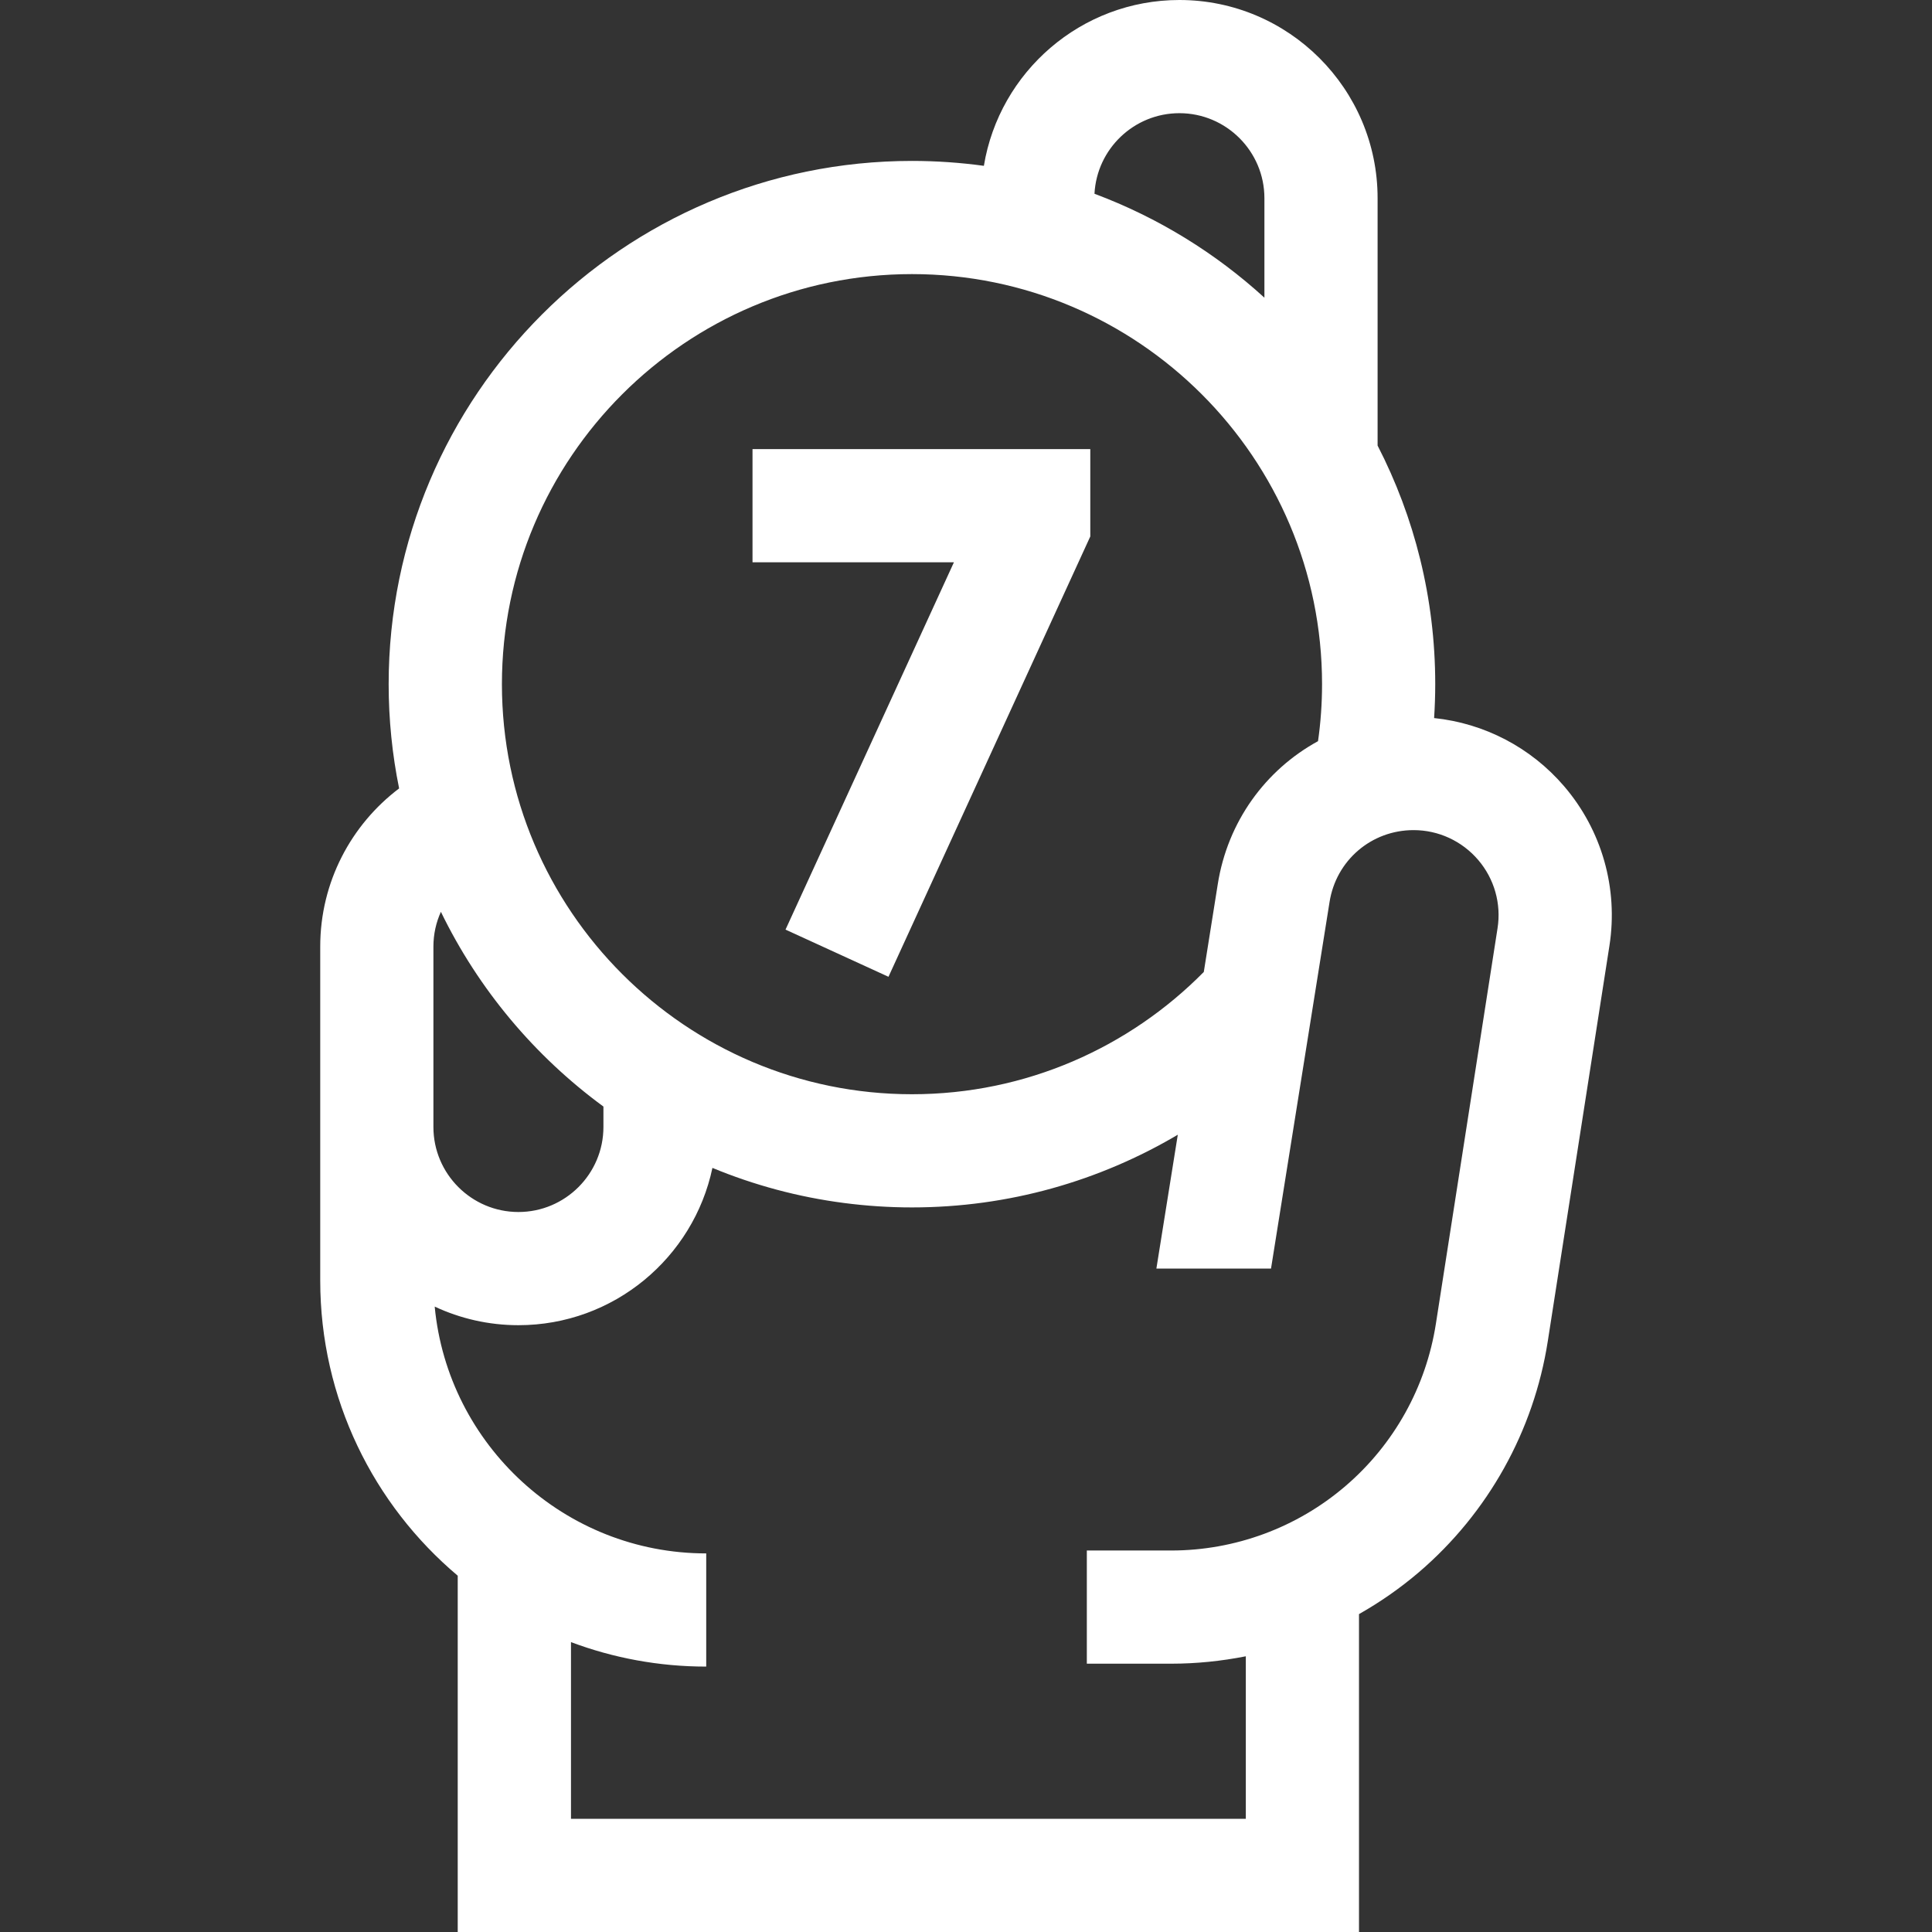
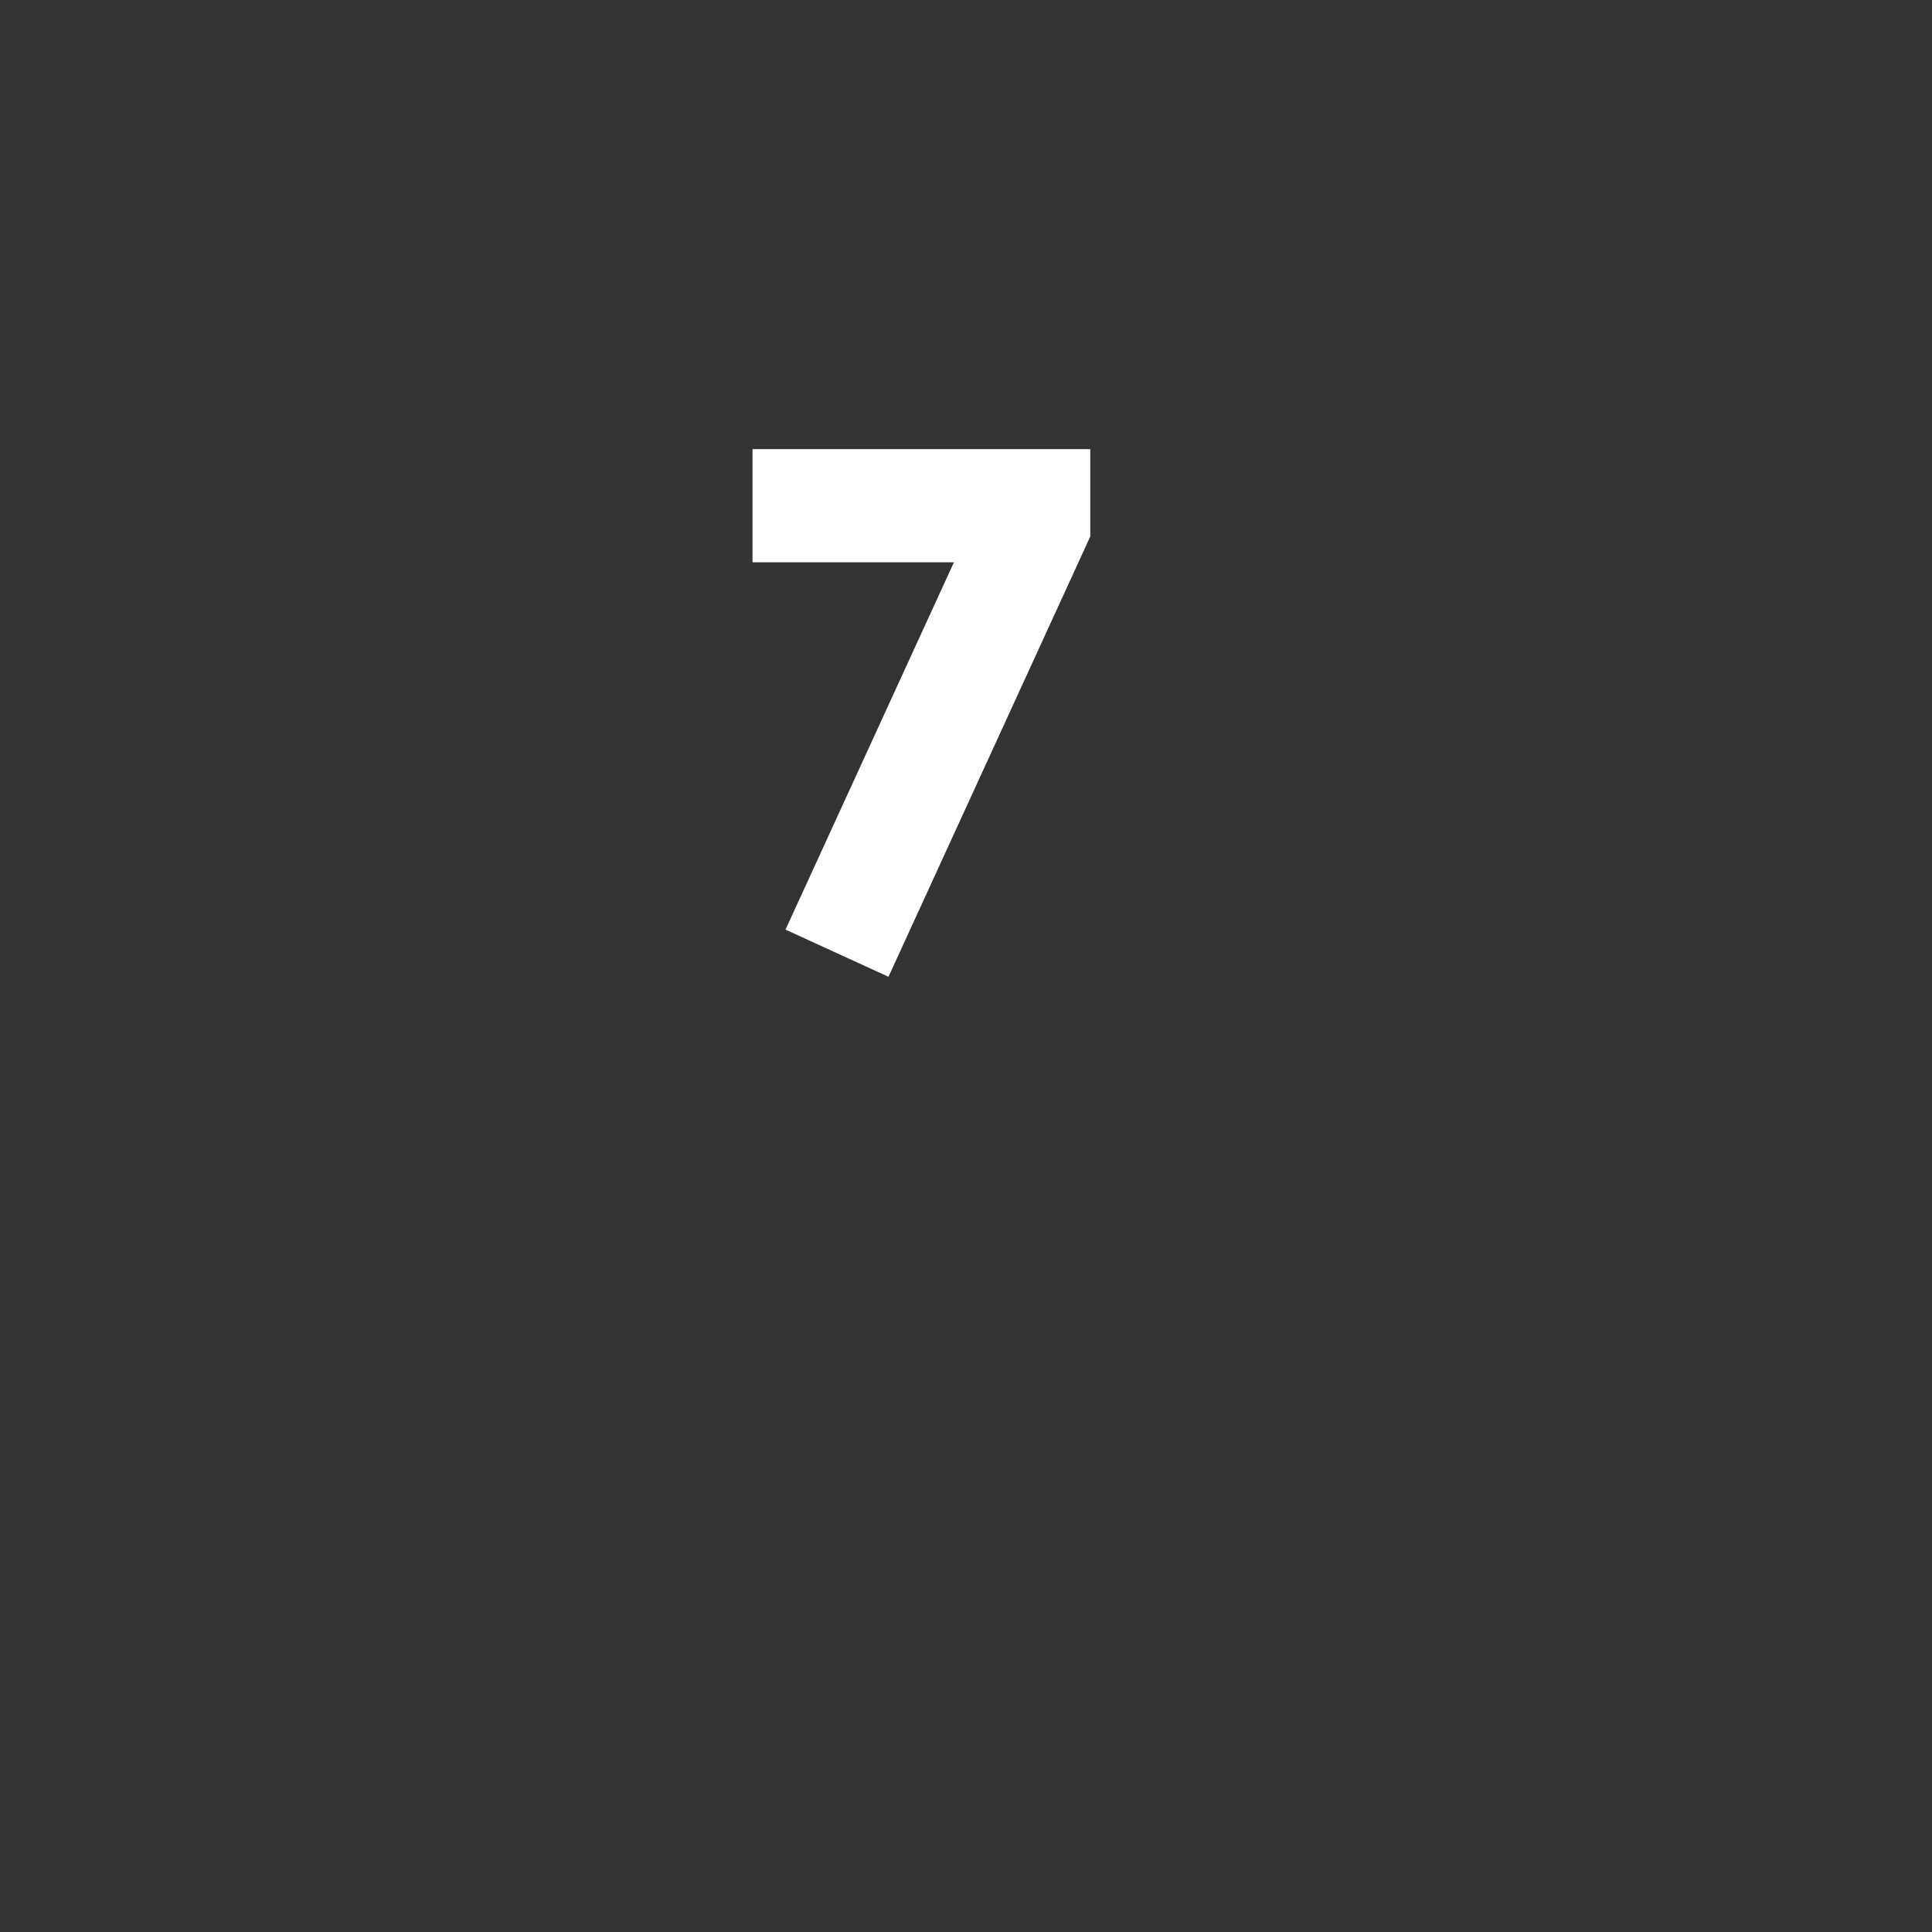
<svg xmlns="http://www.w3.org/2000/svg" width="24" height="24" viewBox="0 0 24 24" fill="none">
  <rect x="0" y="0" width="24" height="24" fill="#333333" stroke="none" />
  <path d="M9.758 11.548L11.037 12.134L13.544 6.664V5.579H9.348V6.985H11.85L9.758 11.548Z" fill="white" />
-   <path d="M19.43 9.767C19.017 9.285 18.439 8.985 17.815 8.92C17.824 8.781 17.829 8.64 17.829 8.499C17.829 7.432 17.571 6.424 17.113 5.535V2.462C17.113 1.105 16.009 0 14.651 0C13.43 0 12.414 0.893 12.222 2.06C11.93 2.02 11.632 1.999 11.329 1.999C7.744 1.999 4.828 4.915 4.828 8.499C4.828 8.942 4.873 9.376 4.958 9.794C4.363 10.244 3.978 10.957 3.978 11.759V11.787V15.907C3.978 17.377 4.642 18.694 5.686 19.574V24H16.882V20.051C17.145 19.902 17.395 19.728 17.628 19.529C18.485 18.795 19.053 17.777 19.227 16.662L19.993 11.748C20.104 11.036 19.899 10.314 19.43 9.767ZM14.651 1.406C15.233 1.406 15.707 1.88 15.707 2.462V3.698C15.098 3.142 14.383 2.701 13.596 2.407C13.625 1.85 14.087 1.406 14.651 1.406ZM11.329 3.405C14.138 3.405 16.423 5.69 16.423 8.499C16.423 8.739 16.406 8.976 16.373 9.207C15.722 9.563 15.249 10.206 15.127 10.987L14.954 12.074C14.029 13.011 12.746 13.593 11.329 13.593C8.52 13.593 6.235 11.308 6.235 8.499C6.235 5.69 8.52 3.405 11.329 3.405ZM5.384 11.759C5.384 11.605 5.417 11.459 5.477 11.327C5.944 12.289 6.641 13.119 7.496 13.746V14C7.496 14.582 7.022 15.056 6.44 15.056C5.858 15.056 5.384 14.582 5.384 14V11.759ZM18.603 11.531L17.837 16.445C17.715 17.229 17.316 17.945 16.713 18.461C16.111 18.977 15.342 19.261 14.548 19.261H13.501V20.667H14.548C14.862 20.667 15.172 20.635 15.476 20.575V22.594H7.093V20.399C7.616 20.595 8.182 20.703 8.773 20.703V19.297C7.014 19.297 5.563 17.949 5.4 16.231C5.716 16.379 6.069 16.462 6.44 16.462C7.624 16.462 8.615 15.623 8.85 14.508C9.365 14.721 9.913 14.87 10.485 14.944C10.761 14.98 11.043 14.999 11.329 14.999C12.533 14.999 13.662 14.669 14.631 14.096L14.365 15.759H15.789L16.516 11.206C16.597 10.688 17.036 10.312 17.56 10.312C17.869 10.312 18.161 10.447 18.362 10.682C18.563 10.916 18.651 11.226 18.603 11.531Z" fill="white" />
</svg>